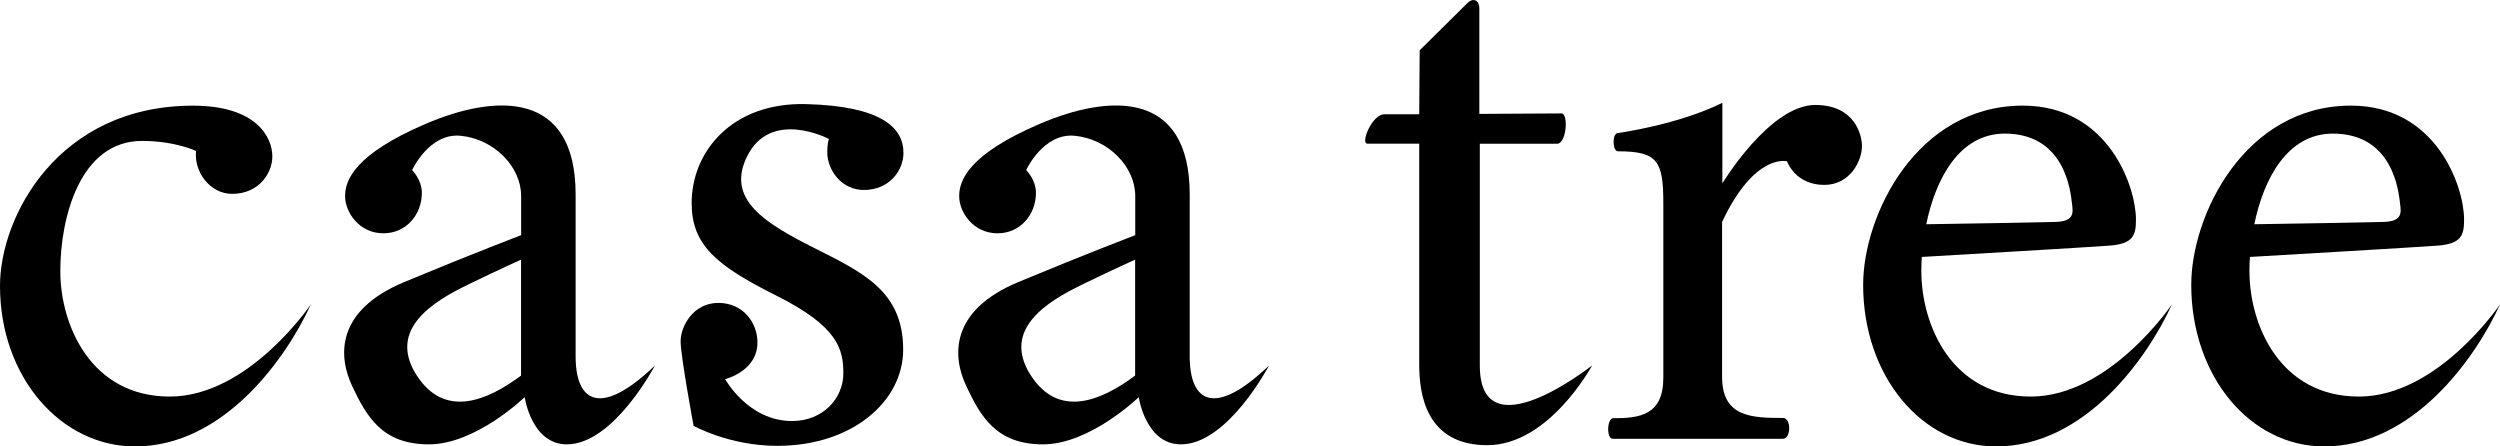
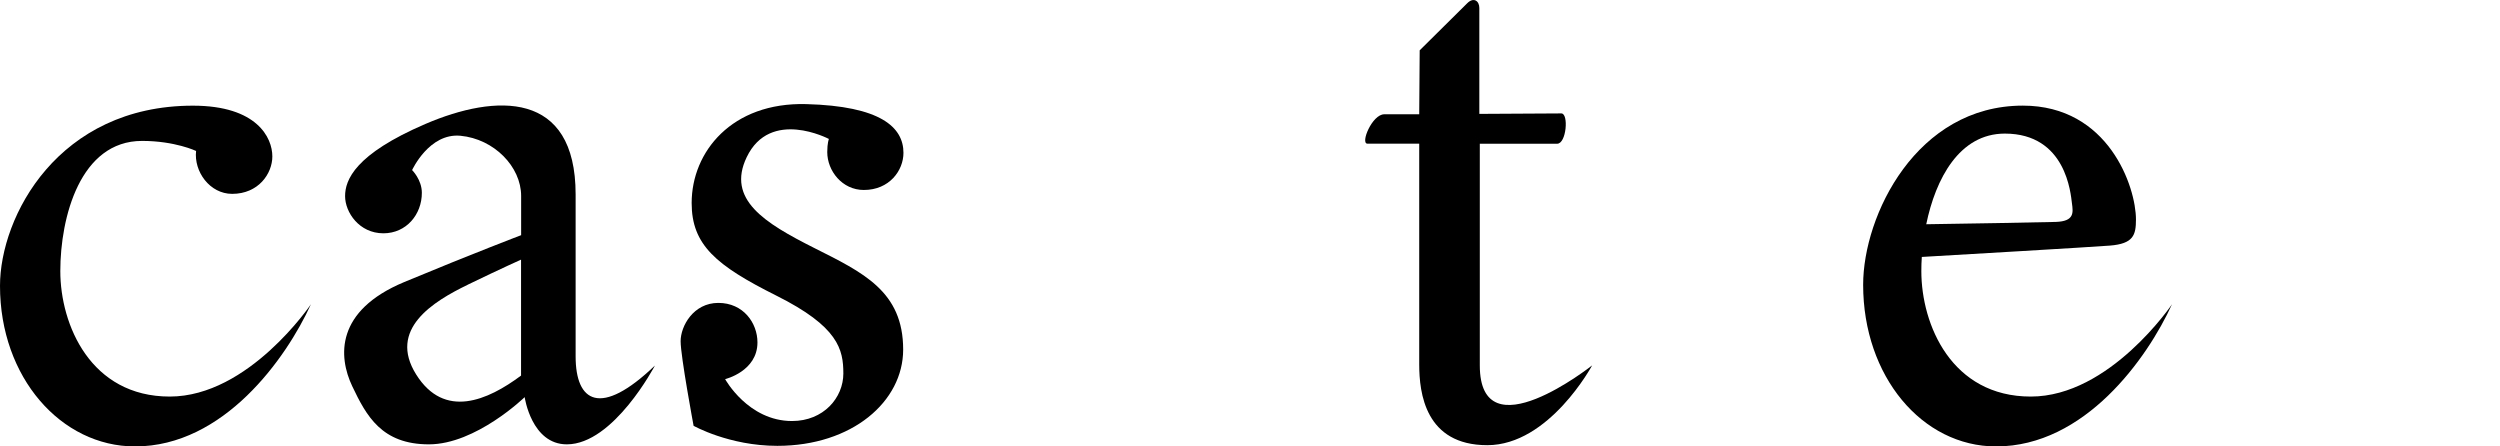
<svg xmlns="http://www.w3.org/2000/svg" width="112" height="20" viewBox="0 0 112 20" fill="none">
  <g clip-path="url(#clip0_2528_308)">
    <path d="M8.785 6.761C8.679 7.676 9.391 8.685 10.401 8.685C11.575 8.685 12.201 7.782 12.201 7.007C12.201 6.171 11.515 4.734 8.645 4.734C2.613 4.734 0 9.69 0 12.809C0 16.906 2.734 20 6.049 20C10.021 20 12.82 16.062 13.93 13.63C13.93 13.63 11.144 17.766 7.605 17.766C4.066 17.766 2.702 14.558 2.702 12.146C2.702 9.733 3.591 6.313 6.364 6.313C7.842 6.313 8.785 6.763 8.785 6.763V6.761Z" fill="black" />
    <path d="M18.459 7.616C18.459 7.616 18.899 8.048 18.899 8.638C18.899 9.608 18.205 10.452 17.175 10.452C16.092 10.452 15.46 9.51 15.46 8.787C15.46 8.063 15.9 6.91 19.059 5.553C22.218 4.197 25.788 4.048 25.788 8.711V15.967C25.788 18.015 26.897 18.716 29.34 16.377C29.34 16.377 27.49 19.907 25.393 19.907C23.809 19.907 23.505 17.792 23.505 17.792C23.505 17.792 21.325 19.907 19.215 19.907C17.104 19.907 16.416 18.639 15.781 17.304C15.147 15.969 15.028 13.921 18.105 12.638C21.183 11.357 23.347 10.536 23.347 10.536V8.778C23.347 7.469 22.136 6.225 20.628 6.082C19.227 5.951 18.464 7.616 18.464 7.616H18.459ZM20.954 12.757C19.396 13.511 17.376 14.753 18.643 16.775C19.909 18.796 21.852 17.937 23.343 16.826V11.632C23.343 11.632 22.512 12.001 20.954 12.755V12.757Z" fill="black" />
-     <path d="M45.971 7.616C45.971 7.616 46.411 8.048 46.411 8.638C46.411 9.608 45.716 10.452 44.687 10.452C43.604 10.452 42.971 9.51 42.971 8.787C42.971 8.063 43.412 6.91 46.571 5.553C49.73 4.197 53.299 4.048 53.299 8.711V15.967C53.299 18.015 54.409 18.716 56.851 16.377C56.851 16.377 55.002 19.907 52.904 19.907C51.321 19.907 51.016 17.792 51.016 17.792C51.016 17.792 48.837 19.907 46.726 19.907C44.616 19.907 43.927 18.639 43.293 17.304C42.658 15.969 42.54 13.921 45.617 12.638C48.694 11.357 50.859 10.536 50.859 10.536V8.778C50.859 7.469 49.648 6.225 48.14 6.082C46.739 5.951 45.975 7.616 45.975 7.616H45.971ZM48.466 12.757C46.907 13.511 44.888 14.753 46.154 16.775C47.421 18.796 49.363 17.937 50.854 16.826V11.632C50.854 11.632 50.024 12.001 48.466 12.755V12.757Z" fill="black" />
    <path d="M40.475 6.85C40.475 5.696 39.446 4.752 36.118 4.664C32.79 4.575 30.986 6.796 30.986 9.096C30.986 10.973 32.08 11.893 34.784 13.246C37.557 14.632 37.782 15.652 37.782 16.734C37.782 17.816 36.897 18.862 35.483 18.862C33.516 18.862 32.486 16.985 32.486 16.985C32.486 16.985 33.934 16.637 33.934 15.341C33.934 14.468 33.3 13.57 32.182 13.57C31.064 13.57 30.492 14.609 30.492 15.287C30.492 15.965 31.073 19.076 31.073 19.076C31.073 19.076 32.665 19.974 34.823 19.974C38.177 19.974 40.462 17.987 40.462 15.661C40.462 13.045 38.666 12.211 36.461 11.101C34.256 9.99 32.544 8.936 33.451 7.044C34.506 4.837 37.134 6.225 37.134 6.225C37.134 6.225 37.061 6.405 37.061 6.813C37.061 7.653 37.728 8.511 38.699 8.511C39.847 8.511 40.475 7.638 40.475 6.845V6.85Z" fill="black" />
    <path d="M63.6 2.257C63.6 2.257 65.439 0.439 65.73 0.147C66.021 -0.145 66.274 0.043 66.274 0.357V5.102C66.274 5.102 69.614 5.081 69.949 5.081C70.283 5.081 70.177 6.439 69.761 6.439H66.295V16.369C66.295 20.361 71.328 16.369 71.328 16.369C71.328 16.369 69.407 19.944 66.63 19.944C63.852 19.944 63.581 17.603 63.581 16.328V6.437H61.263C60.928 6.437 61.472 5.12 62.014 5.12H63.581L63.602 2.255L63.6 2.257Z" fill="black" />
-     <path d="M72.499 5.958C72.499 5.958 75.214 5.582 77.162 4.605V8.215C77.162 8.215 79.279 4.703 81.325 4.703C83.121 4.703 83.416 6.081 83.416 6.534C83.416 7.226 82.87 8.284 81.729 8.284C80.421 8.284 80.058 7.226 80.058 7.226C80.058 7.226 78.611 6.835 77.15 9.943V16.883C77.15 18.68 78.457 18.724 79.879 18.724C80.255 18.724 80.242 19.657 79.879 19.657H72.249C71.957 19.657 71.999 18.737 72.262 18.737C73.444 18.737 74.517 18.611 74.517 16.924V9.12C74.517 7.226 74.279 6.778 72.484 6.778C72.234 6.778 72.206 5.956 72.497 5.956L72.499 5.958Z" fill="black" />
    <path d="M90.978 17.766C87.439 17.766 86.076 14.559 86.076 12.146C86.076 11.943 86.082 11.729 86.097 11.511C87.657 11.42 93.603 11.074 94.522 11.003C95.579 10.919 95.691 10.53 95.691 9.832C95.691 8.379 94.466 4.732 90.624 4.732C85.864 4.732 83.469 9.64 83.469 12.759C83.469 16.857 86.11 20 89.425 20C93.397 20 96.196 16.062 97.306 13.63C97.306 13.63 94.52 17.766 90.981 17.766H90.978ZM89.815 5.985C92.571 5.985 92.767 8.69 92.823 9.107C92.88 9.526 92.936 9.914 92.101 9.942C91.427 9.964 87.707 10.025 86.296 10.046C86.714 8.014 87.776 5.985 89.817 5.985H89.815Z" fill="black" />
-     <path d="M105.678 17.766C102.139 17.766 100.775 14.559 100.775 12.146C100.775 11.943 100.781 11.729 100.796 11.511C102.357 11.42 108.302 11.074 109.221 11.003C110.278 10.919 110.391 10.53 110.391 9.832C110.391 8.379 109.165 4.732 105.324 4.732C100.563 4.732 98.168 9.64 98.168 12.759C98.168 16.857 100.809 20 104.124 20C108.097 20 110.896 16.062 112.005 13.63C112.005 13.63 109.219 17.766 105.68 17.766H105.678ZM104.512 5.985C107.268 5.985 107.464 8.69 107.521 9.107C107.577 9.526 107.633 9.914 106.798 9.942C106.124 9.964 102.404 10.025 100.993 10.046C101.411 8.014 102.473 5.985 104.515 5.985H104.512Z" fill="black" />
  </g>
  <defs>
    <clipPath id="clip0_2528_308">
      <rect width="112" height="20" fill="black" />
    </clipPath>
  </defs>
</svg>